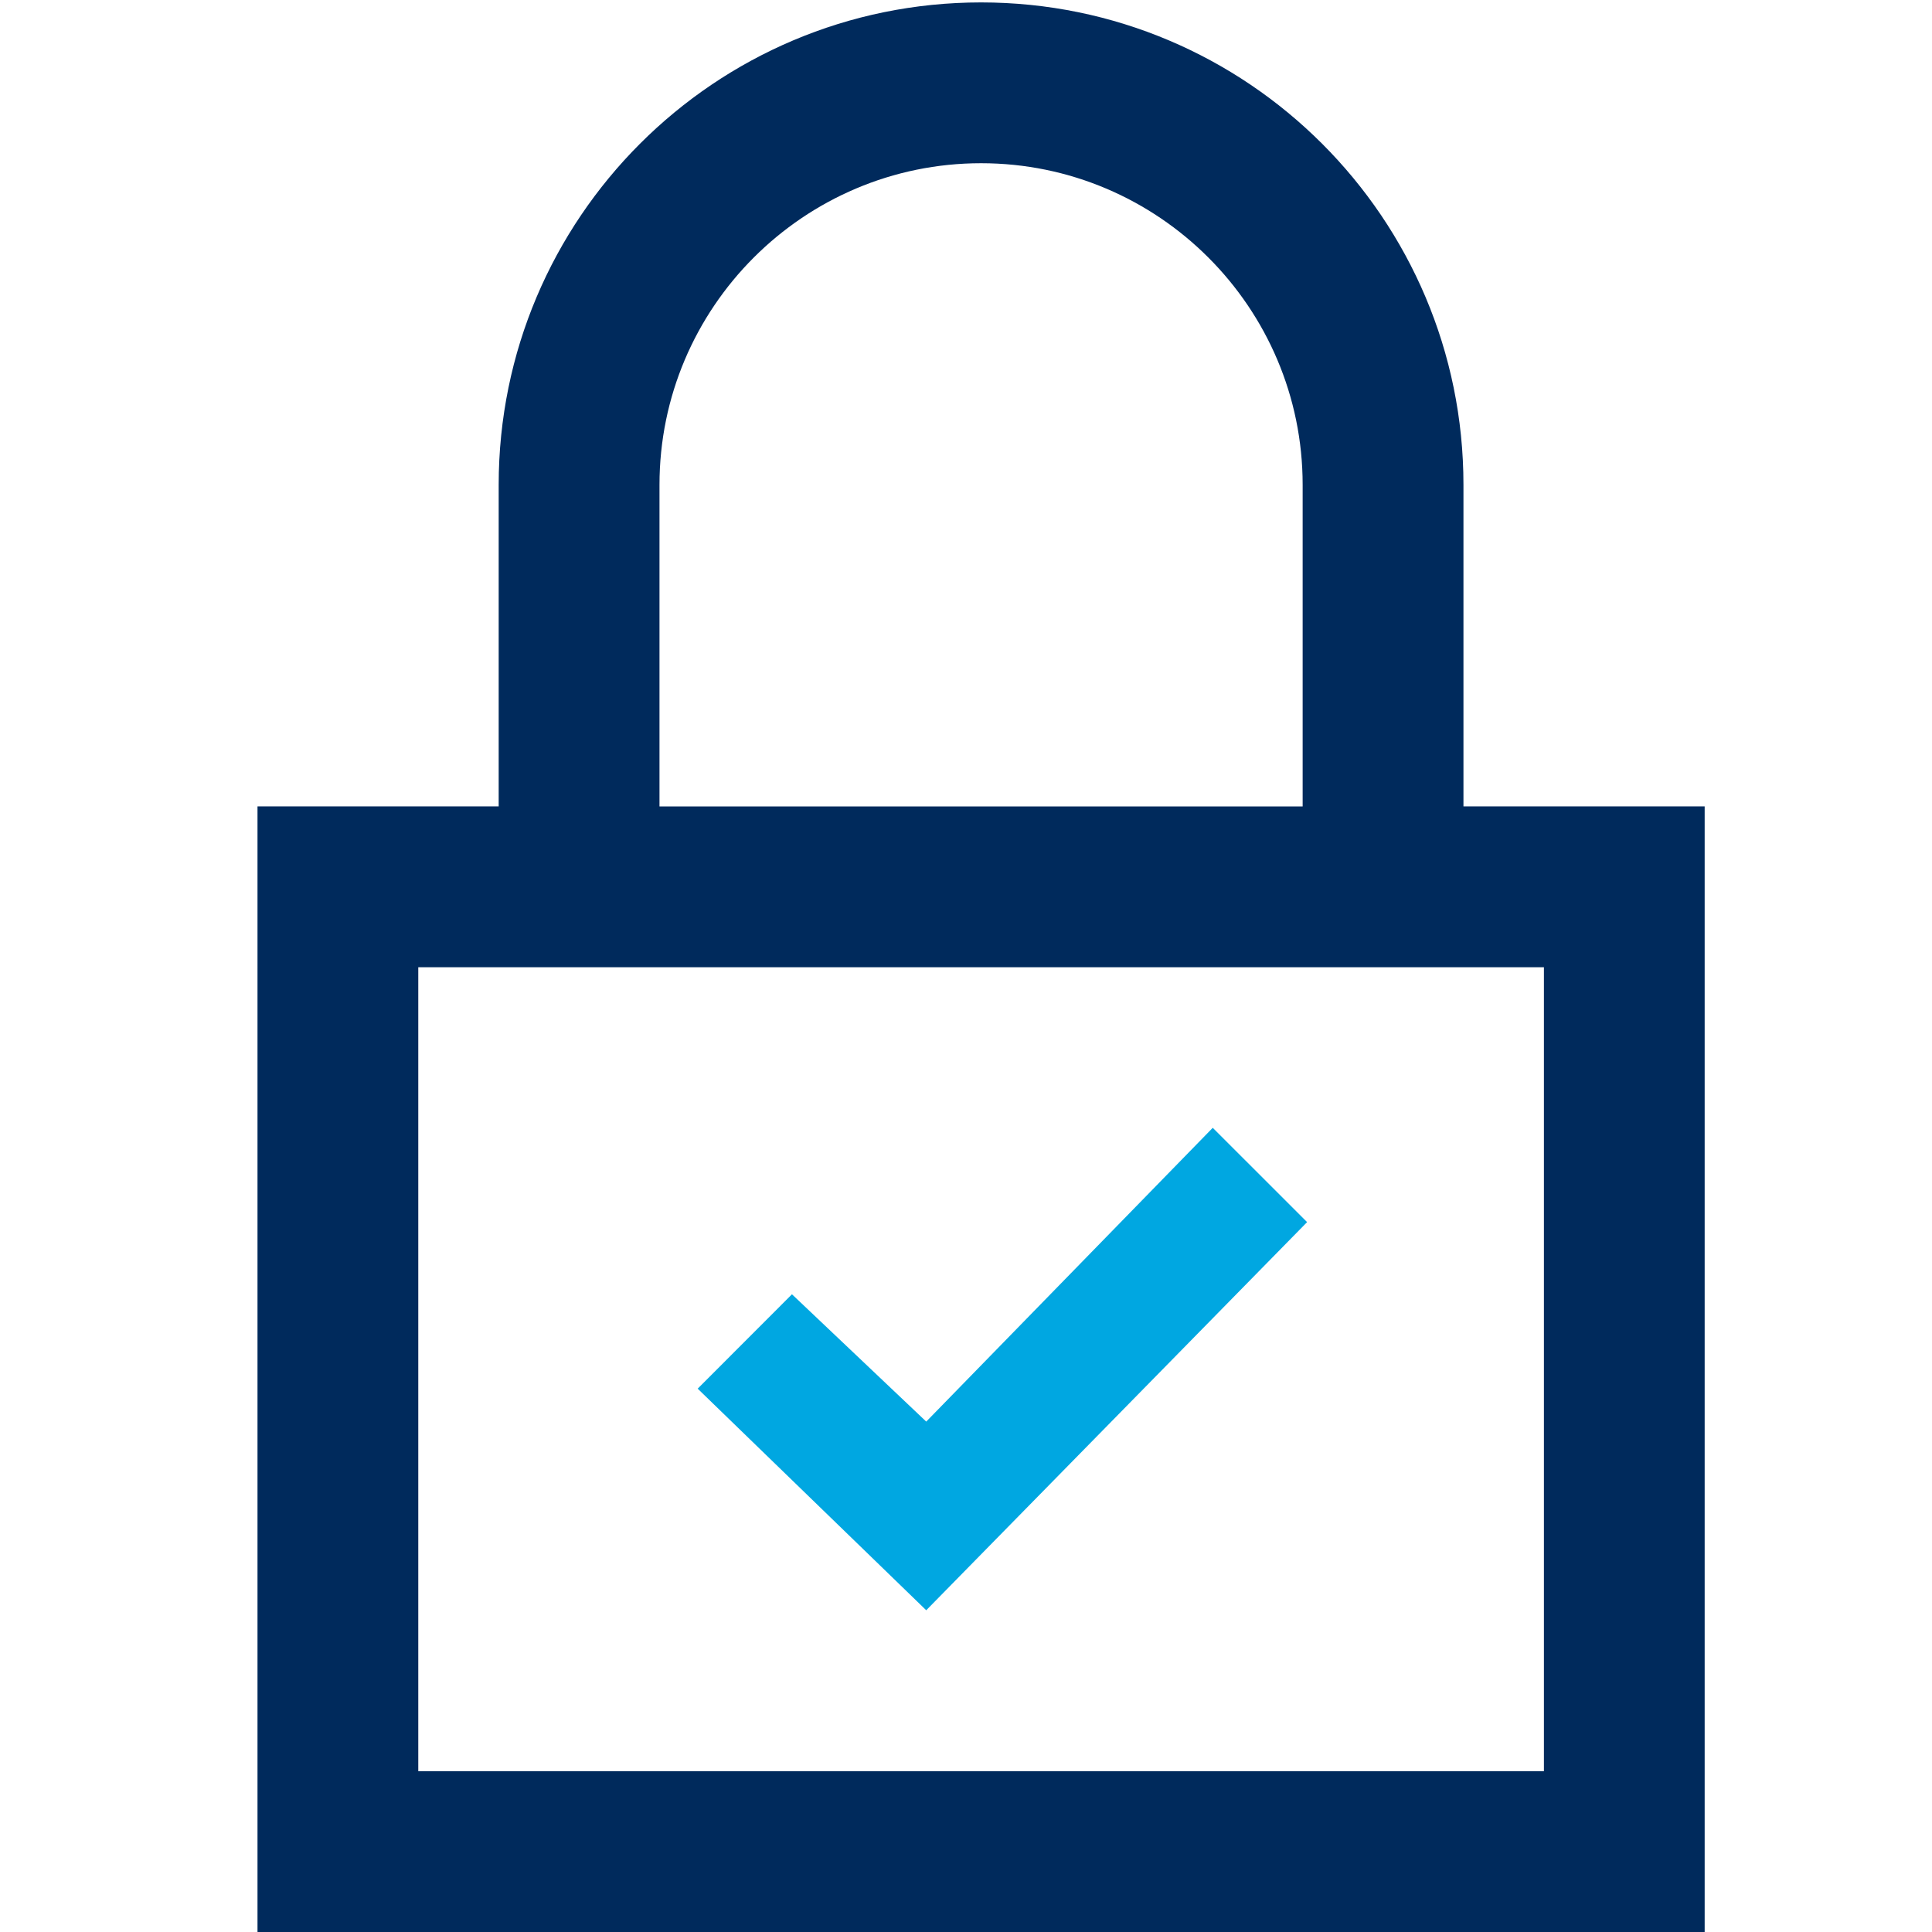
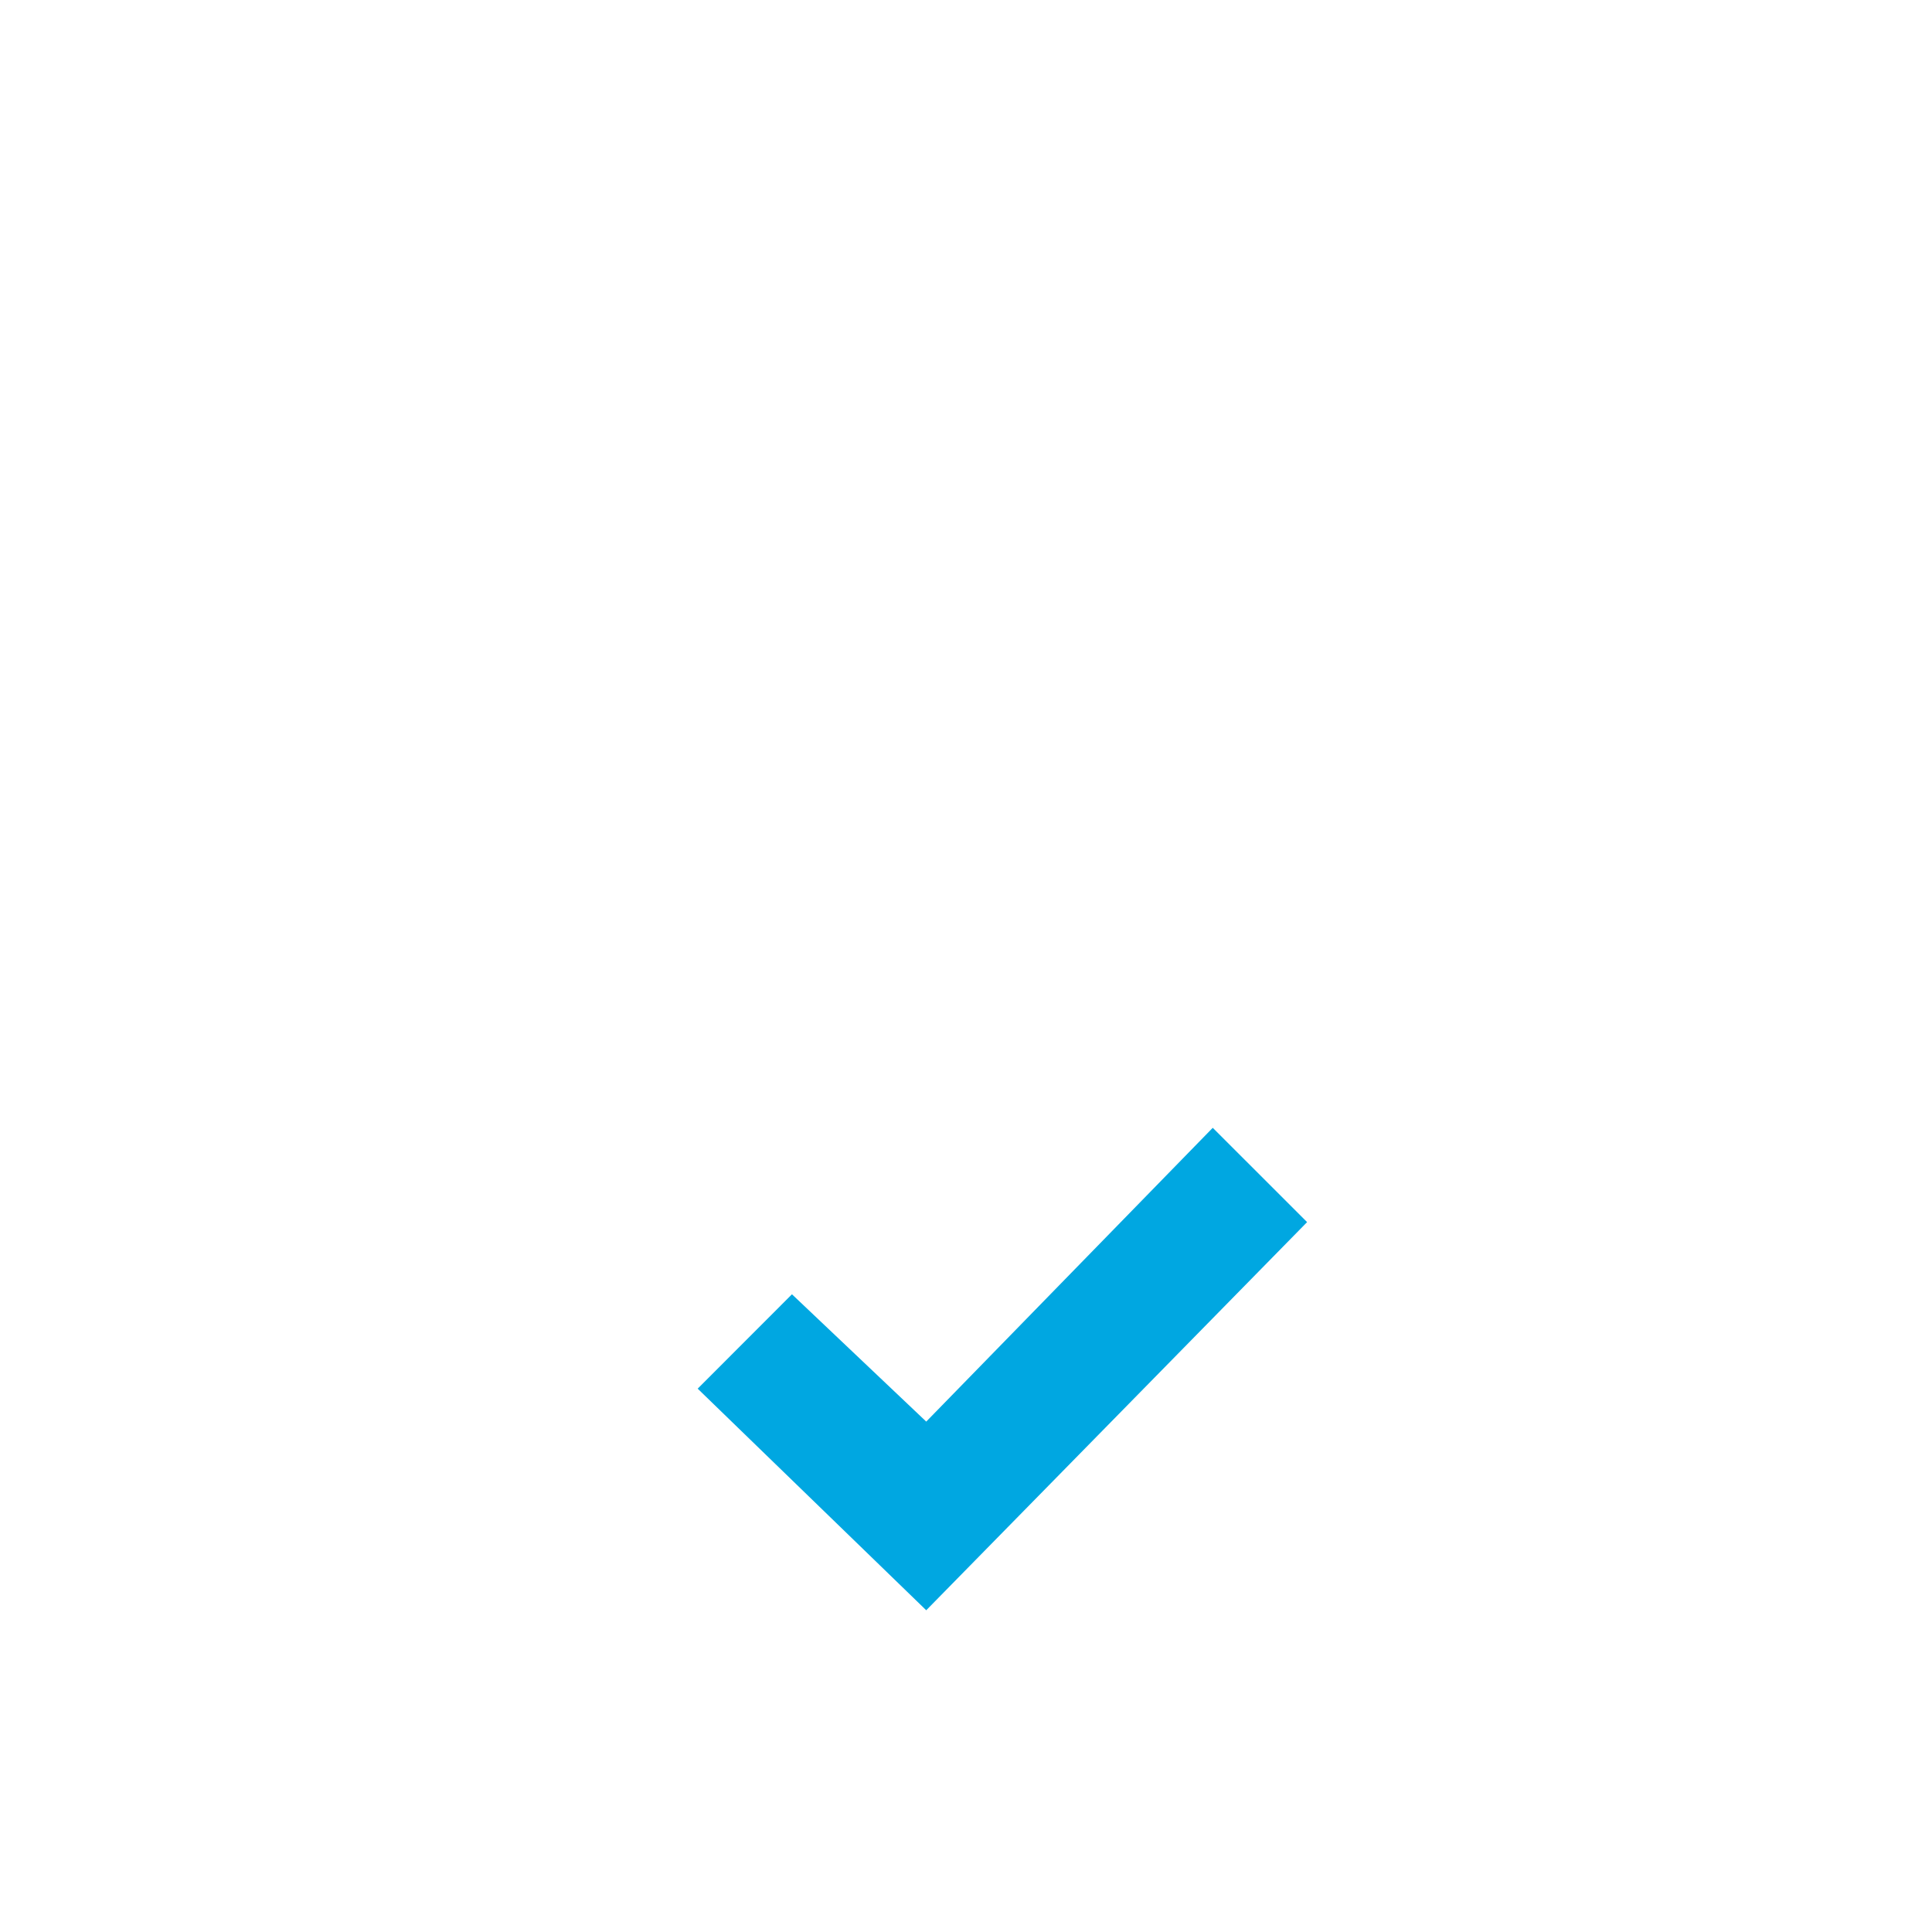
<svg xmlns="http://www.w3.org/2000/svg" version="1.1" id="Layer_1" x="0px" y="0px" width="60px" height="60px" viewBox="0 0 60 60" enable-background="new 0 0 60 60" xml:space="preserve">
-   <path fill="#002A5C" d="M45.449,25.043v-9.987c0-8.272-6.711-14.981-14.981-14.981c-8.272,0-14.981,6.709-14.981,14.981v9.987h-7.49  V60h44.943V25.043H45.449z M20.481,15.057c0-5.508,4.481-9.988,9.987-9.988c5.506,0,9.987,4.48,9.987,9.988v9.987H20.481V15.057z   M47.947,55.007H12.99V30.038h34.958V55.007z" />
  <polygon fill="#00A7E1" points="28.765,50.008 21.667,43.126 24.595,40.195 28.765,44.149 37.663,35.025 40.593,37.954 " />
</svg>